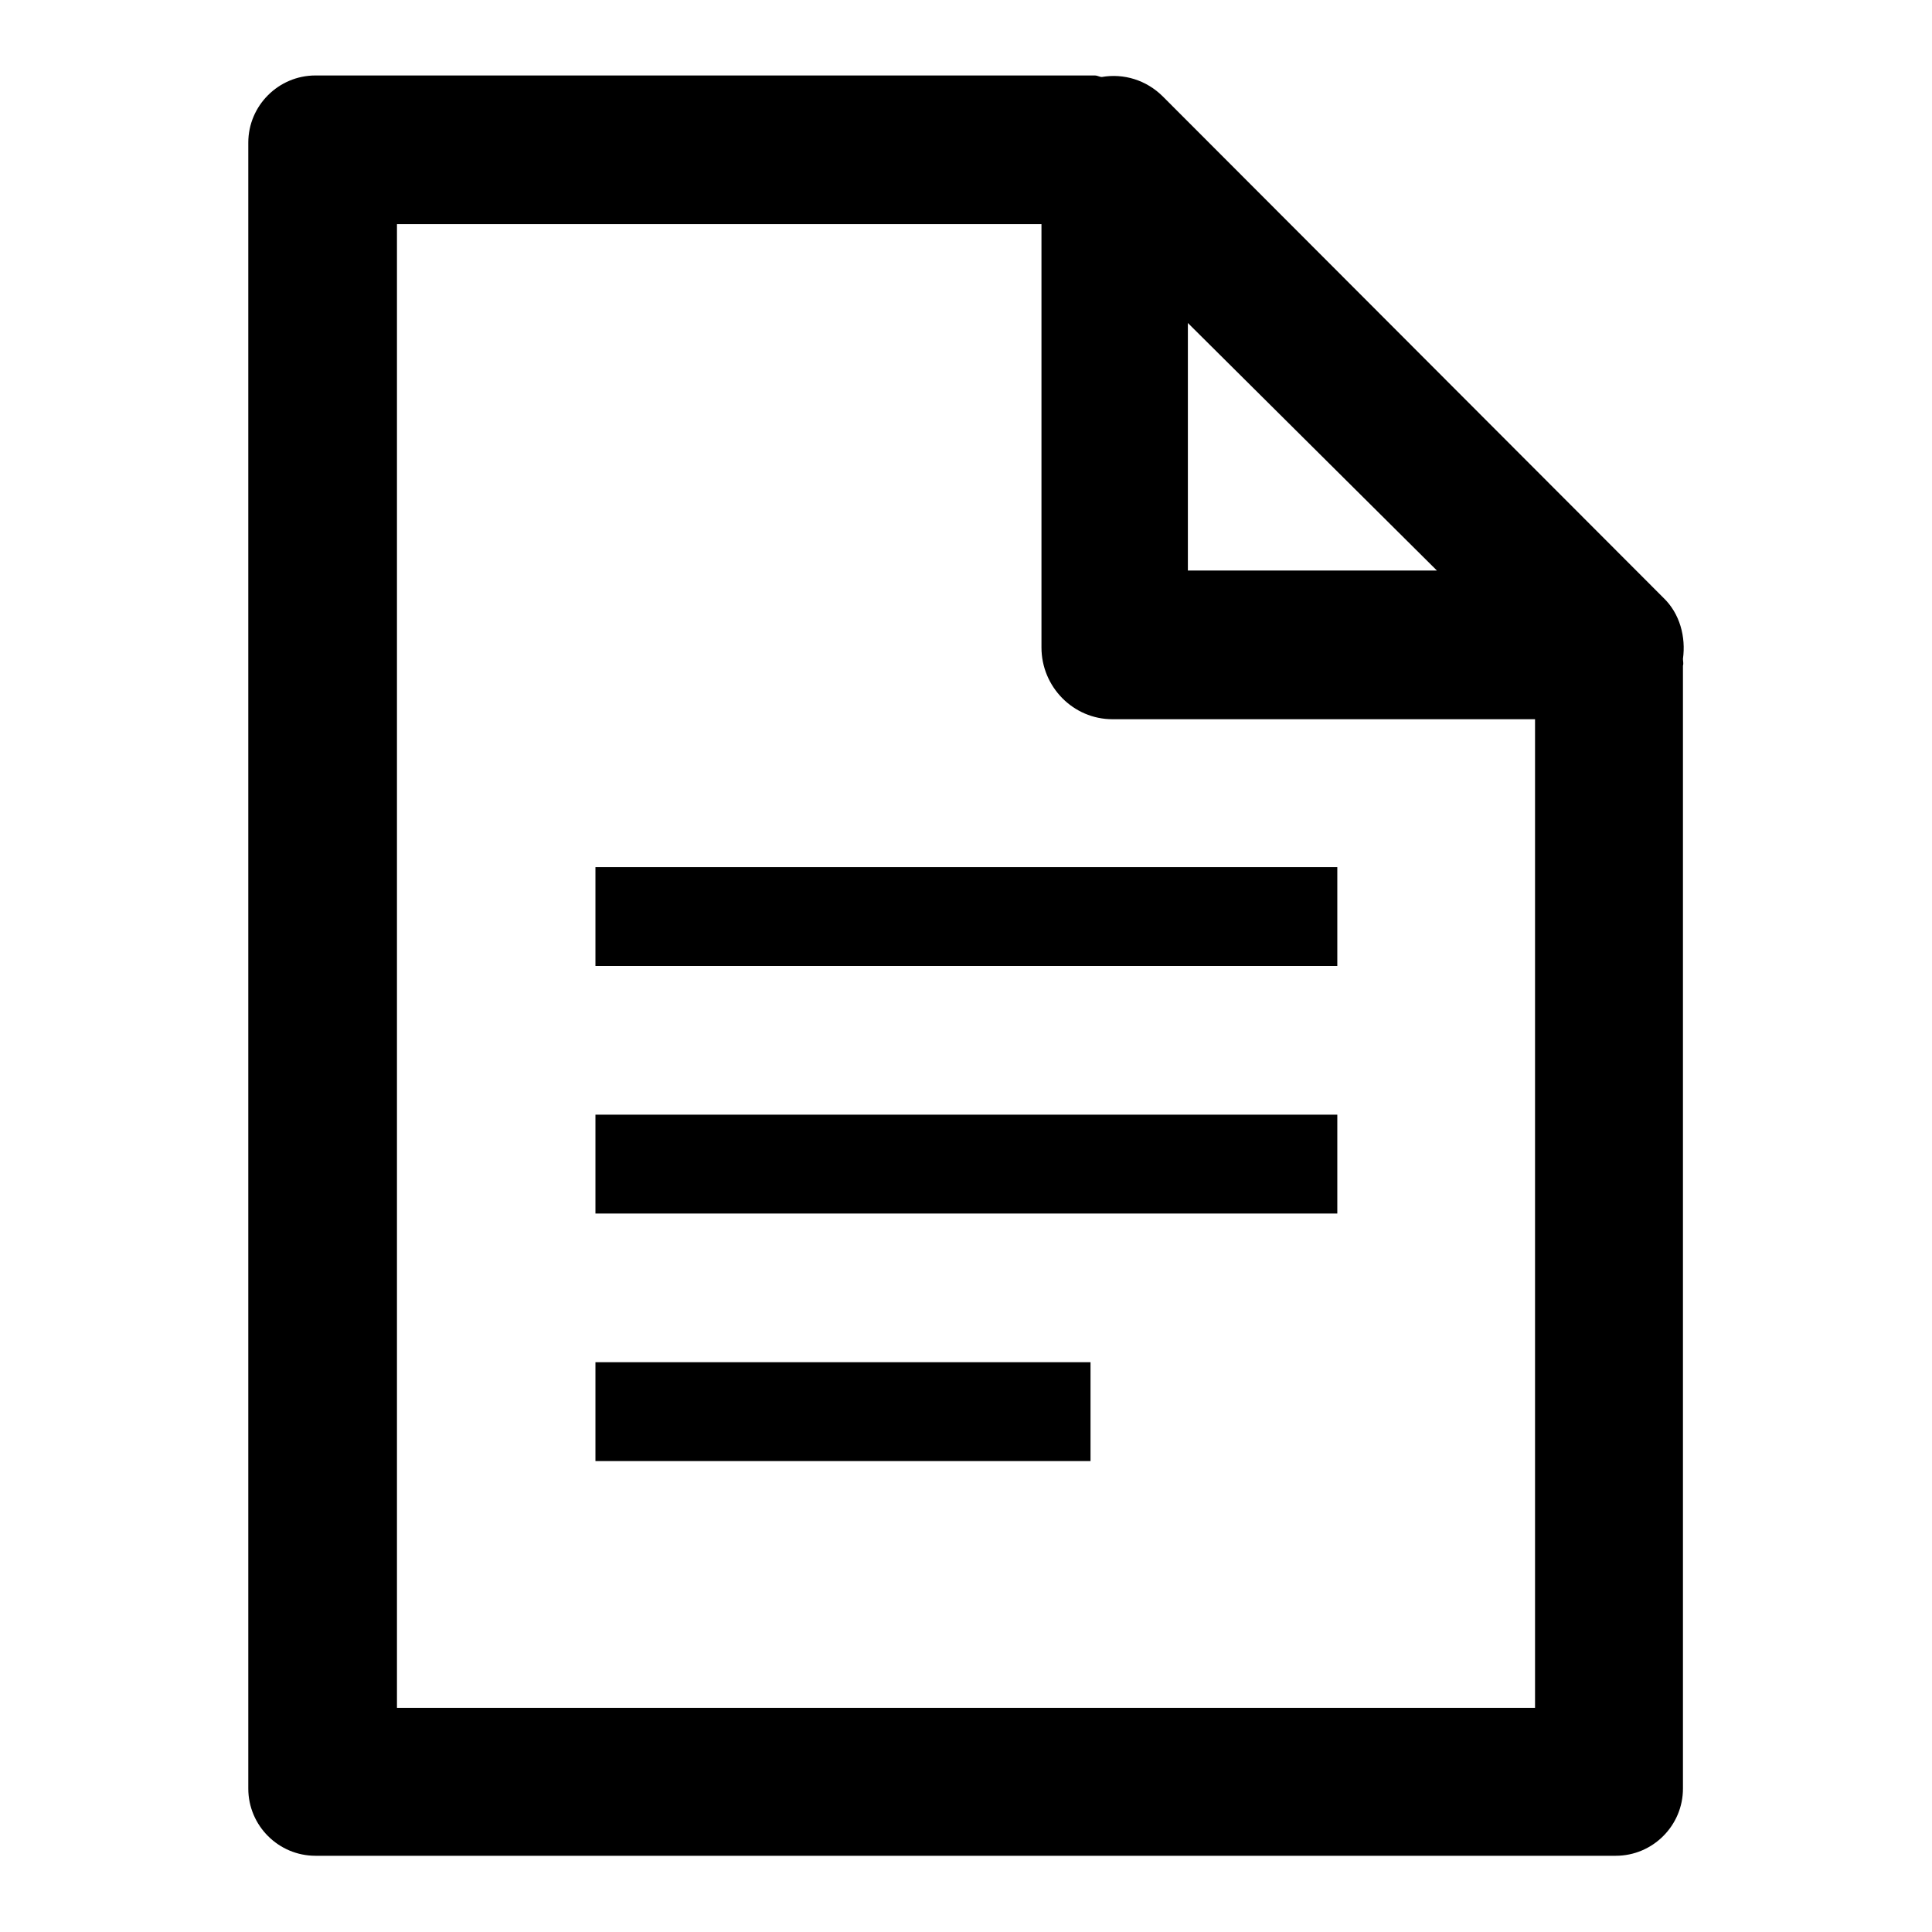
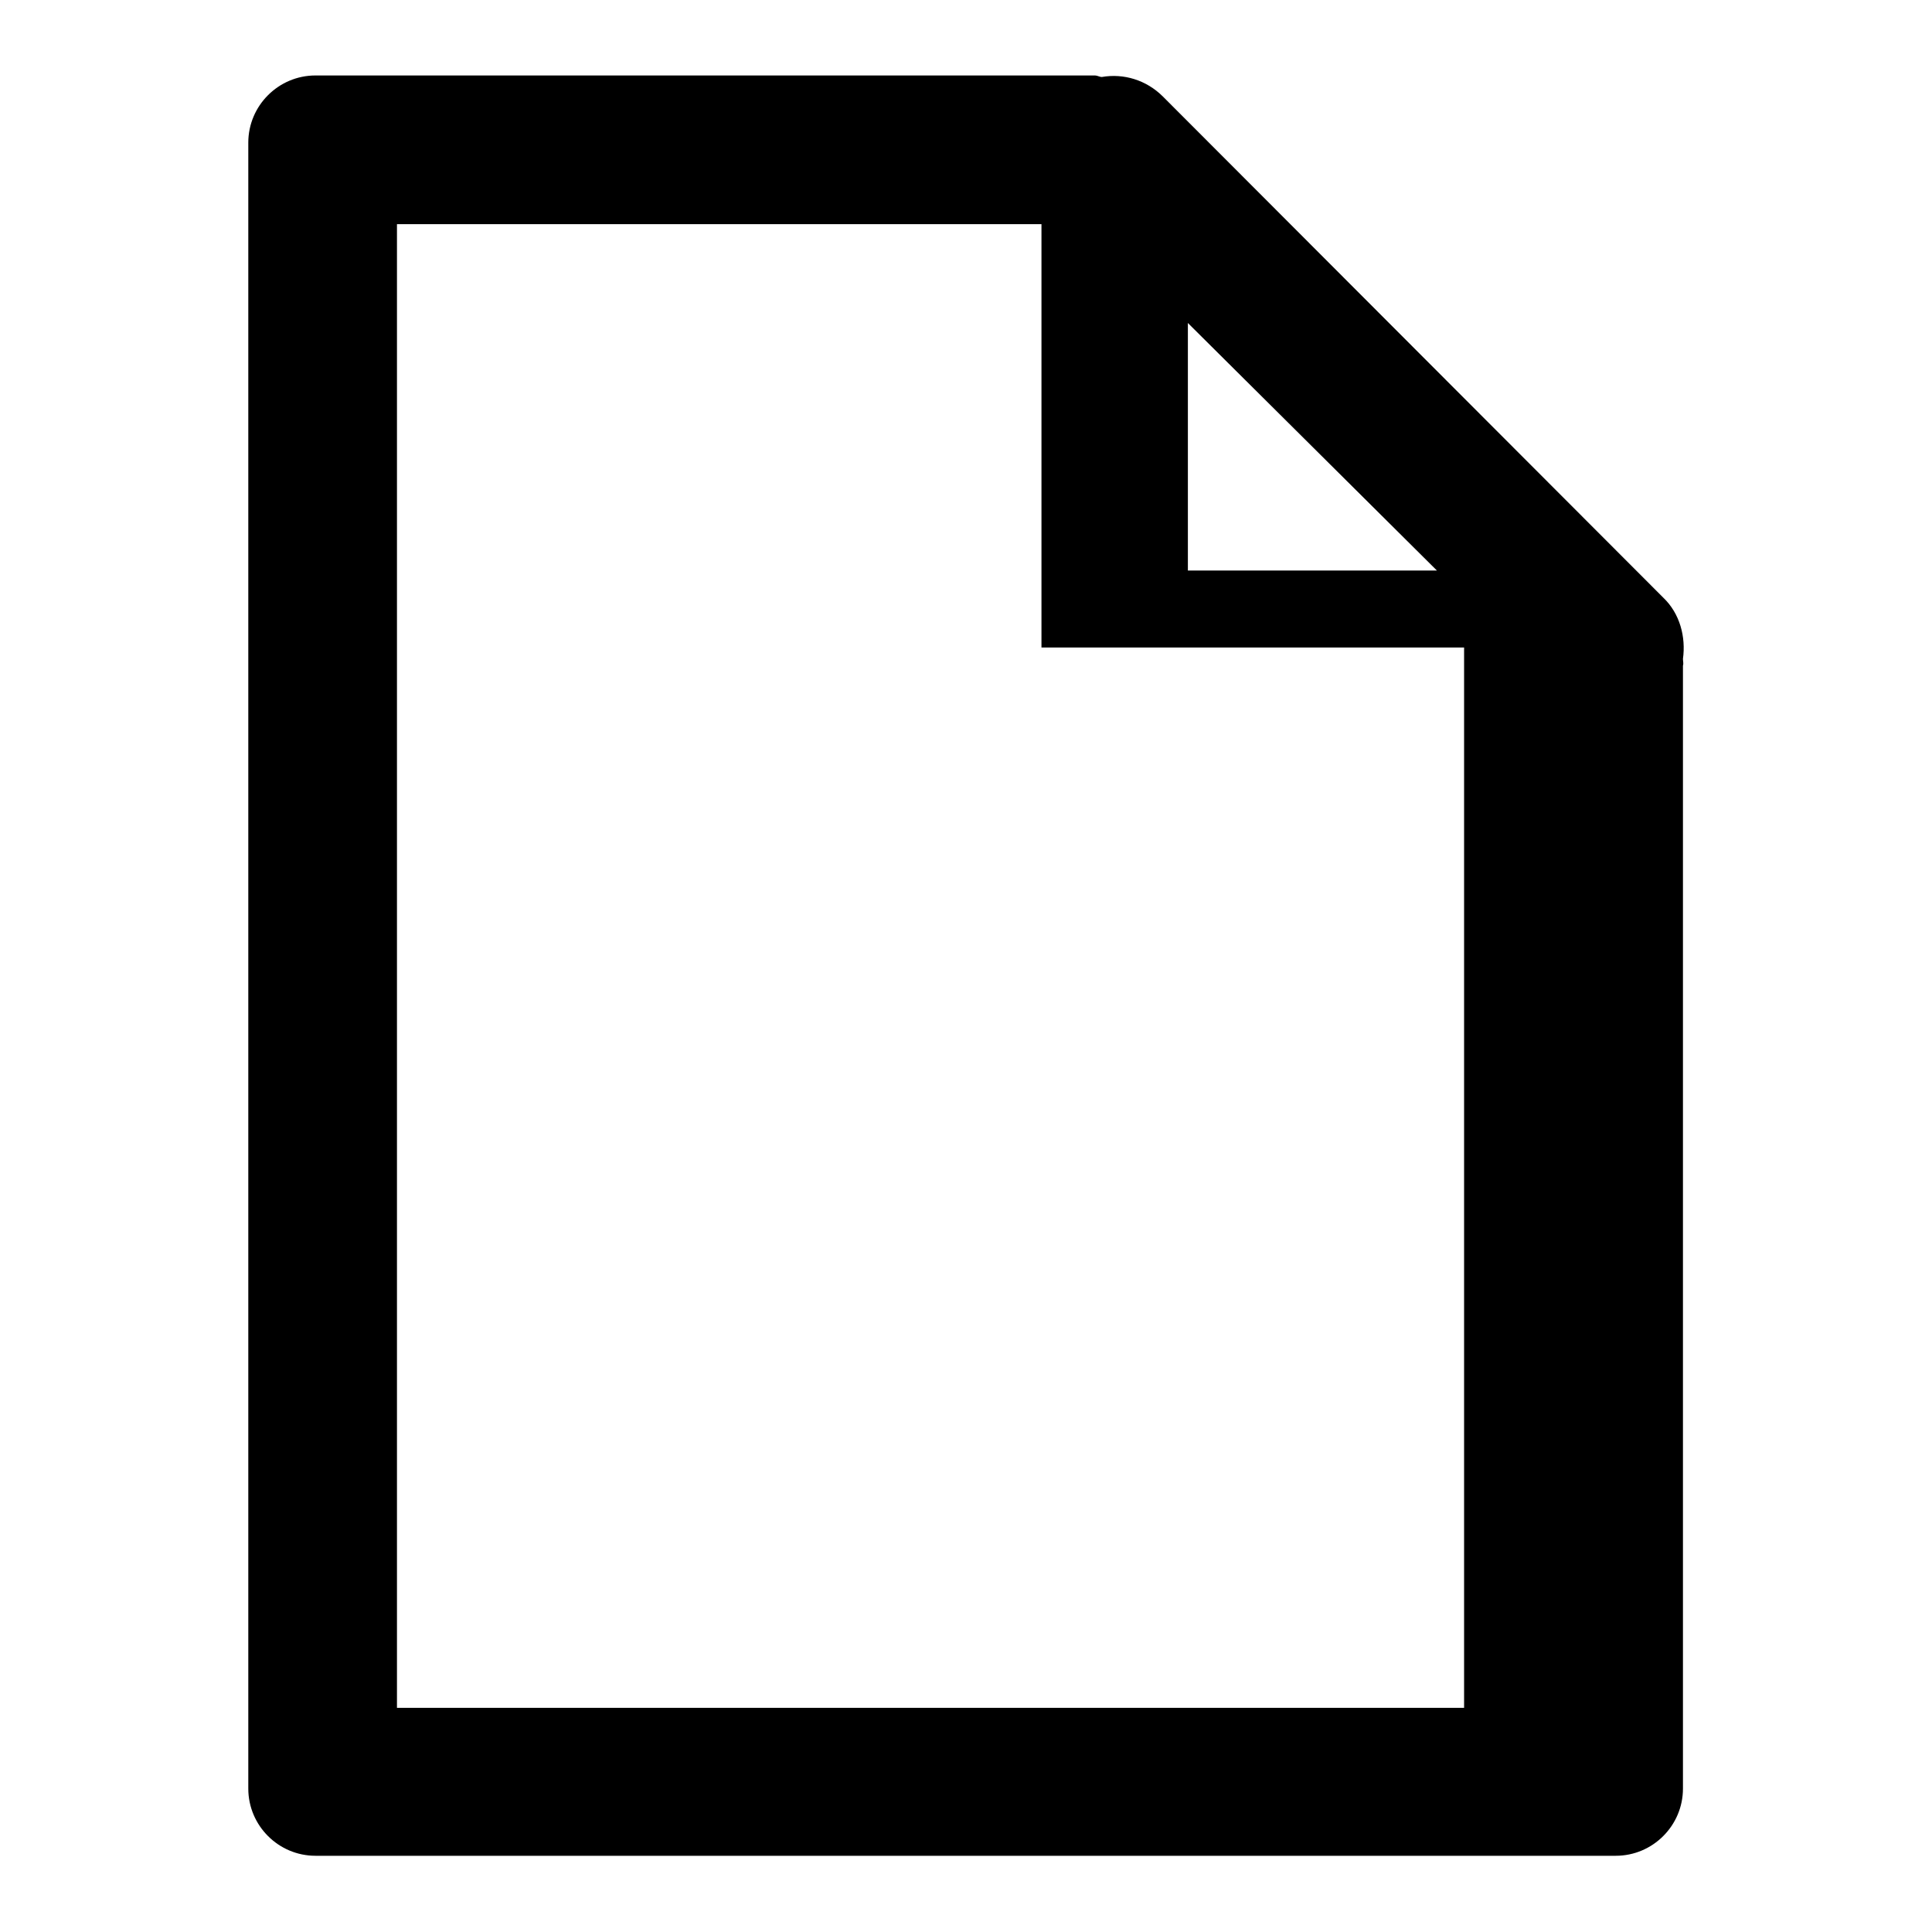
<svg xmlns="http://www.w3.org/2000/svg" version="1.1" x="0px" y="0px" viewBox="0 0 256 256" enable-background="new 0 0 256 256" xml:space="preserve">
  <g>
    <g>
-       <path fill="#000000" d="M223,87.3c0.4-2.9-0.4-6-2.6-8.1l-66.3-66.4c-2.2-2.2-5.2-3.1-8.1-2.6c-0.3,0-0.6-0.2-0.9-0.2H41.8c-4.9,0-8.9,4-8.9,8.9v218.1c0,4.9,4,8.9,8.9,8.9h172.3c4.9,0,8.9-4,8.9-8.9V88.2C223.1,87.9,223,87.6,223,87.3z M157.4,42.8l33,32.8h-33V42.8L157.4,42.8z M203.4,226.3H52.6V29.7H138v56.1c0,5.2,4.2,9.5,9.4,9.5h56V226.3z" />
-       <path fill="#000000" d="M78.9,114.9V128h98.3v-13.1H78.9z M78.9,160.8h98.3v-13.1H78.9V160.8z M78.9,193.6h65.6v-13.1H78.9V193.6z" />
+       <path fill="#000000" d="M223,87.3c0.4-2.9-0.4-6-2.6-8.1l-66.3-66.4c-2.2-2.2-5.2-3.1-8.1-2.6c-0.3,0-0.6-0.2-0.9-0.2H41.8c-4.9,0-8.9,4-8.9,8.9v218.1c0,4.9,4,8.9,8.9,8.9h172.3c4.9,0,8.9-4,8.9-8.9V88.2C223.1,87.9,223,87.6,223,87.3z M157.4,42.8l33,32.8h-33V42.8L157.4,42.8z M203.4,226.3H52.6V29.7H138v56.1h56V226.3z" />
    </g>
  </g>
</svg>